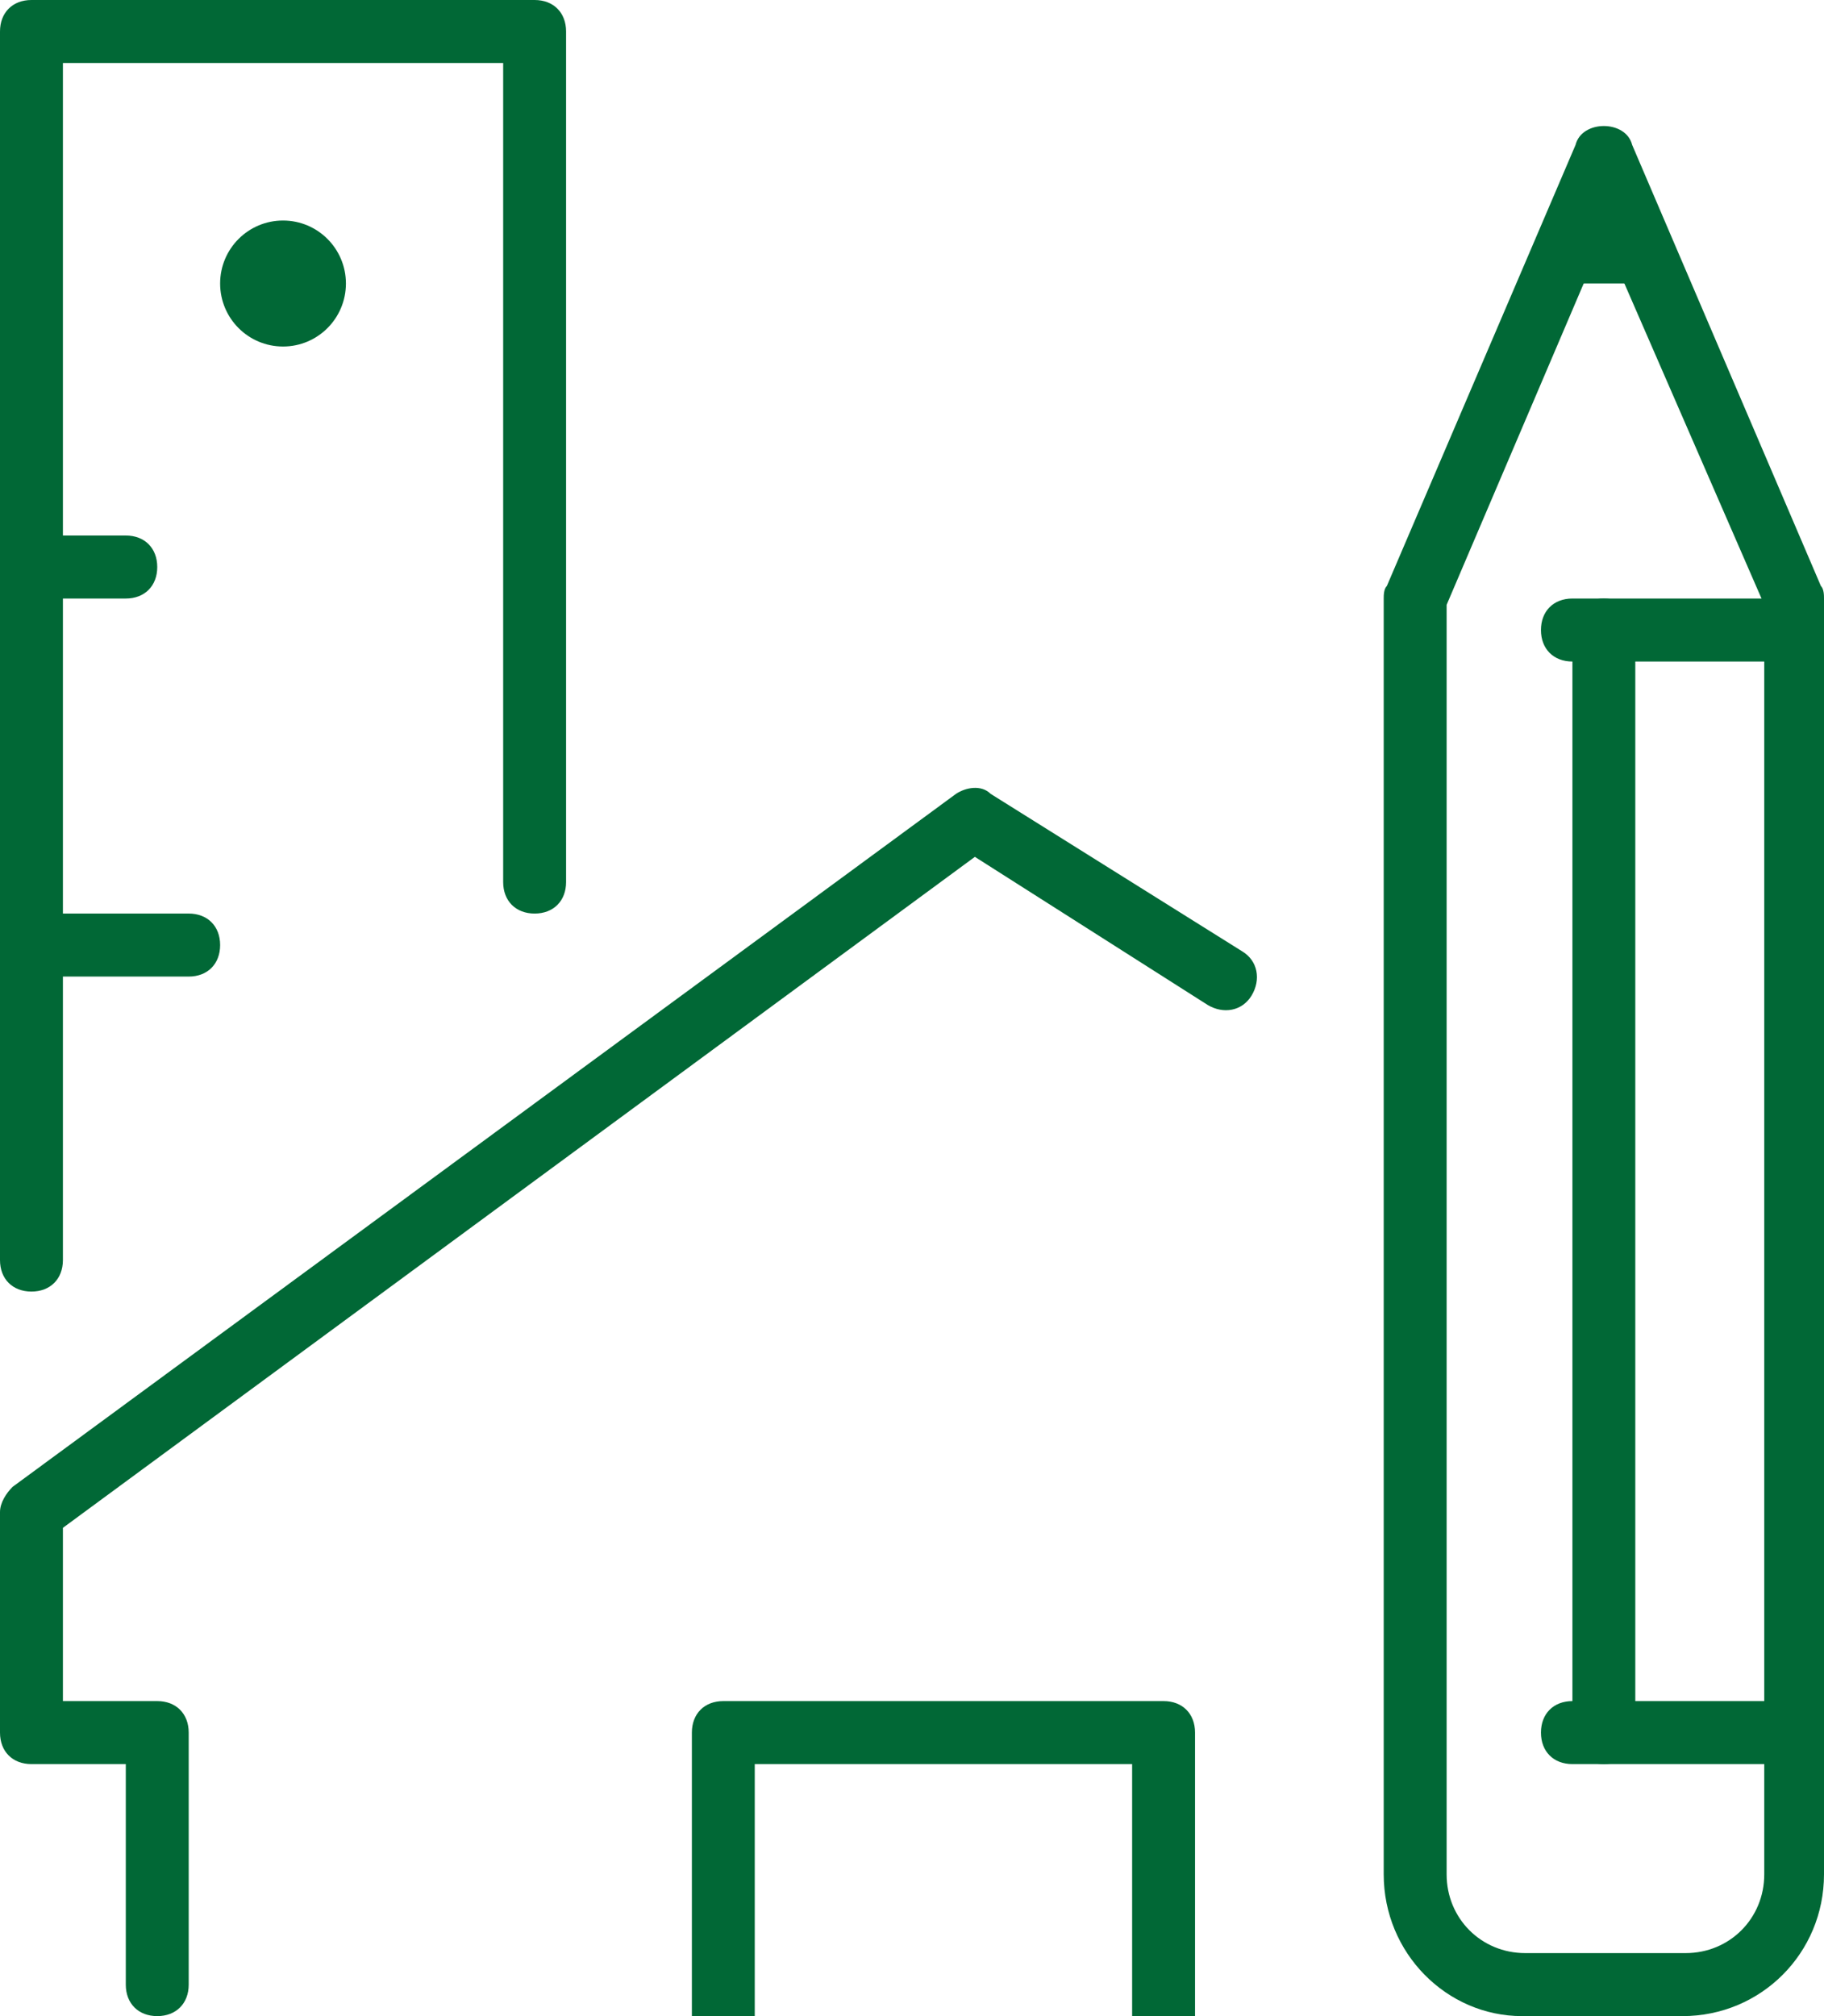
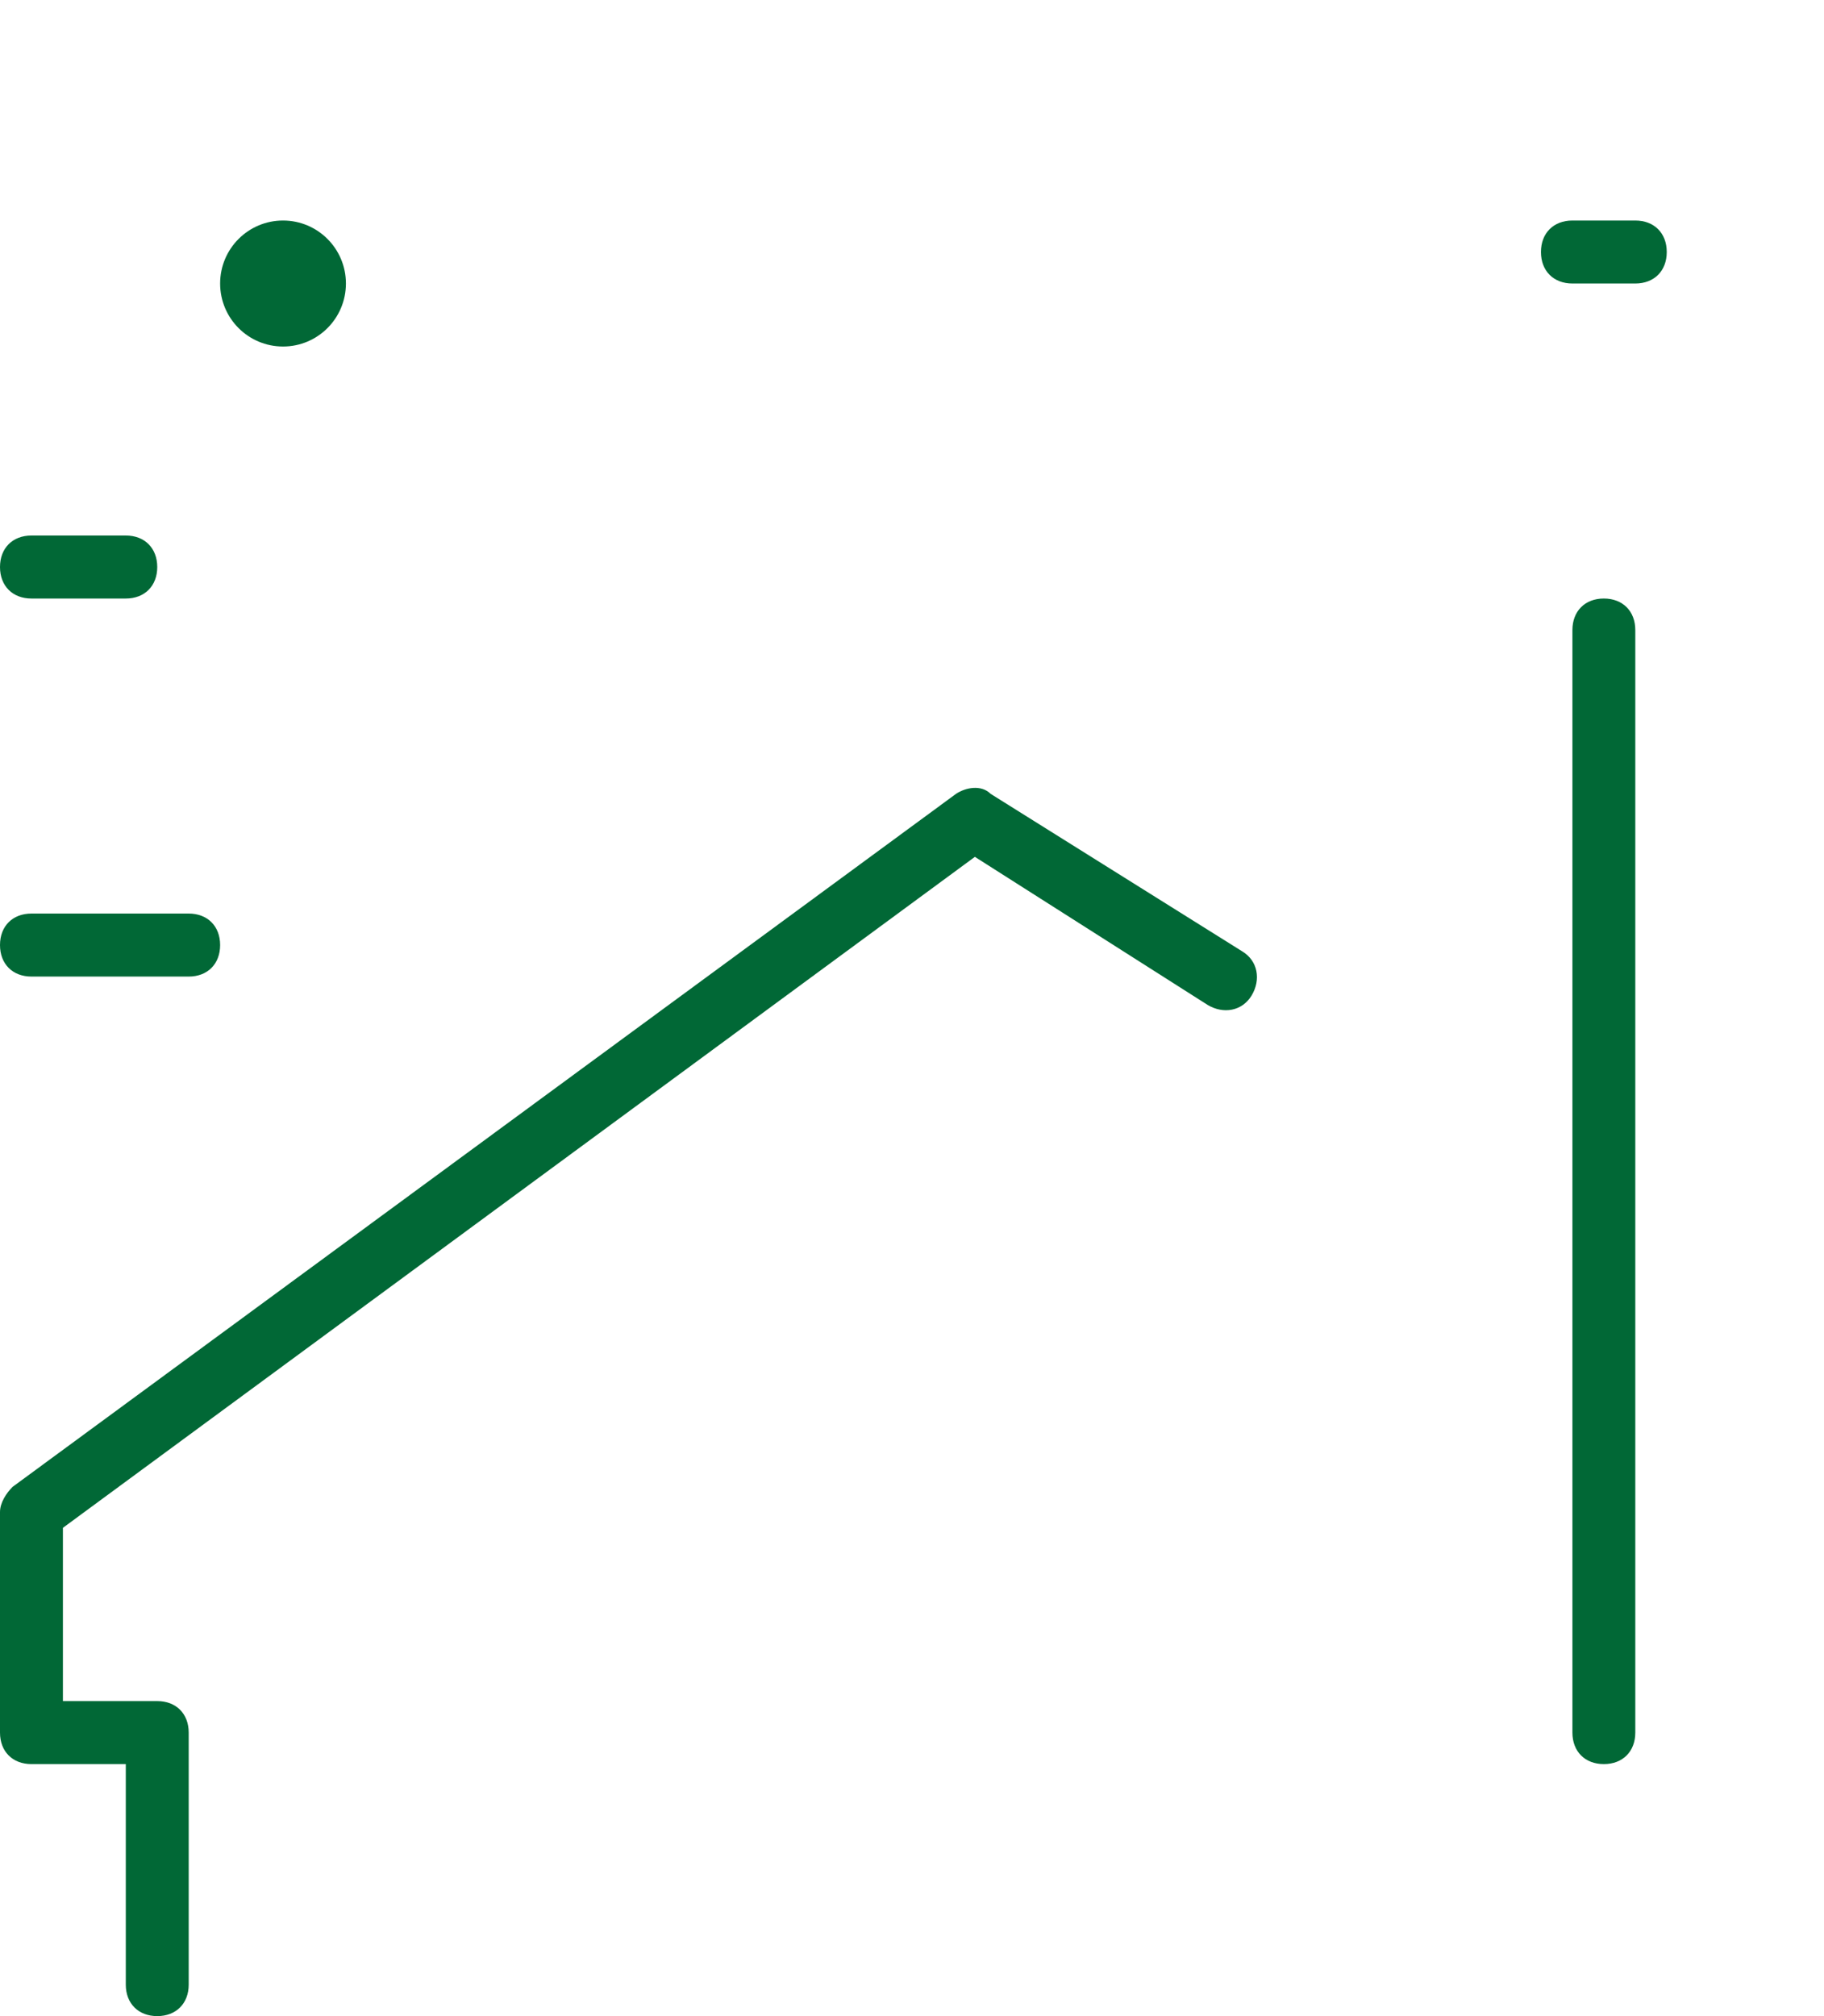
<svg xmlns="http://www.w3.org/2000/svg" width="57" height="63" viewBox="0 0 57 63" fill="none">
-   <path d="M52.577 63H47.565C45.207 63 43.241 61.031 43.241 58.57V18.703C43.241 18.605 43.241 18.408 43.34 18.309L49.236 4.528C49.334 4.134 49.727 3.938 50.12 3.938C50.514 3.938 50.907 4.134 51.005 4.528L56.902 18.309C57 18.408 57 18.605 57 18.703V58.57C57 61.031 55.034 63 52.577 63ZM45.207 18.9V58.57C45.207 59.948 46.288 61.031 47.664 61.031H52.676C54.052 61.031 55.133 59.948 55.133 58.57V18.9L50.12 7.383L45.207 18.9Z" fill="#016836" />
-   <path d="M56.017 20.672H49.138C48.548 20.672 48.155 20.278 48.155 19.688C48.155 19.097 48.548 18.703 49.138 18.703H56.017C56.606 18.703 57 19.097 57 19.688C57 20.278 56.606 20.672 56.017 20.672Z" fill="#016836" />
  <path d="M51.103 8.859H49.138C48.548 8.859 48.155 8.466 48.155 7.875C48.155 7.284 48.548 6.891 49.138 6.891H51.103C51.693 6.891 52.086 7.284 52.086 7.875C52.086 8.466 51.693 8.859 51.103 8.859Z" fill="#016836" />
-   <path d="M56.017 55.125H49.138C48.548 55.125 48.155 54.731 48.155 54.141C48.155 53.55 48.548 53.156 49.138 53.156H56.017C56.606 53.156 57 53.55 57 54.141C57 54.731 56.606 55.125 56.017 55.125Z" fill="#016836" />
  <path d="M50.12 55.125C49.531 55.125 49.138 54.731 49.138 54.141V19.688C49.138 19.097 49.531 18.703 50.12 18.703C50.71 18.703 51.103 19.097 51.103 19.688V54.141C51.103 54.731 50.71 55.125 50.12 55.125Z" fill="#016836" />
  <path d="M3.931 18.703H0.983C0.393 18.703 0 18.309 0 17.719C0 17.128 0.393 16.734 0.983 16.734H3.931C4.521 16.734 4.914 17.128 4.914 17.719C4.914 18.309 4.521 18.703 3.931 18.703Z" fill="#016836" />
-   <path d="M0.983 40.359C0.393 40.359 0 39.966 0 39.375V0.984C0 0.394 0.393 0 0.983 0H16.707C17.297 0 17.69 0.394 17.69 0.984V27.562C17.69 28.153 17.297 28.547 16.707 28.547C16.117 28.547 15.724 28.153 15.724 27.562V1.969H1.966V39.375C1.966 39.966 1.572 40.359 0.983 40.359Z" fill="#016836" />
  <path d="M5.897 30.516H0.983C0.393 30.516 0 30.122 0 29.531C0 28.941 0.393 28.547 0.983 28.547H5.897C6.486 28.547 6.879 28.941 6.879 29.531C6.879 30.122 6.486 30.516 5.897 30.516Z" fill="#016836" />
  <path d="M8.845 10.828C9.93 10.828 10.81 9.947 10.81 8.859C10.81 7.772 9.93 6.891 8.845 6.891C7.759 6.891 6.879 7.772 6.879 8.859C6.879 9.947 7.759 10.828 8.845 10.828Z" fill="#016836" />
-   <path d="M4.914 63C4.324 63 3.931 62.606 3.931 62.016V55.125H0.983C0.393 55.125 0 54.731 0 54.141V47.25C0 46.955 0.197 46.659 0.393 46.462L29.876 24.806C30.171 24.609 30.662 24.511 30.957 24.806L38.819 29.728C39.31 30.023 39.409 30.614 39.114 31.106C38.819 31.598 38.229 31.697 37.738 31.402L30.465 26.775L1.966 47.742V53.156H4.914C5.503 53.156 5.897 53.55 5.897 54.141V62.016C5.897 62.606 5.503 63 4.914 63Z" fill="#016836" />
-   <path d="M37.345 63H35.379V55.125H23.586V63H21.621V54.141C21.621 53.55 22.014 53.156 22.603 53.156H36.362C36.952 53.156 37.345 53.55 37.345 54.141V63Z" fill="#016836" />
+   <path d="M4.914 63C4.324 63 3.931 62.606 3.931 62.016V55.125H0.983C0.393 55.125 0 54.731 0 54.141V47.25C0 46.955 0.197 46.659 0.393 46.462L29.876 24.806C30.171 24.609 30.662 24.511 30.957 24.806L38.819 29.728C39.31 30.023 39.409 30.614 39.114 31.106C38.819 31.598 38.229 31.697 37.738 31.402L30.465 26.775L1.966 47.742V53.156H4.914C5.503 53.156 5.897 53.55 5.897 54.141V62.016C5.897 62.606 5.503 63 4.914 63" fill="#016836" />
</svg>